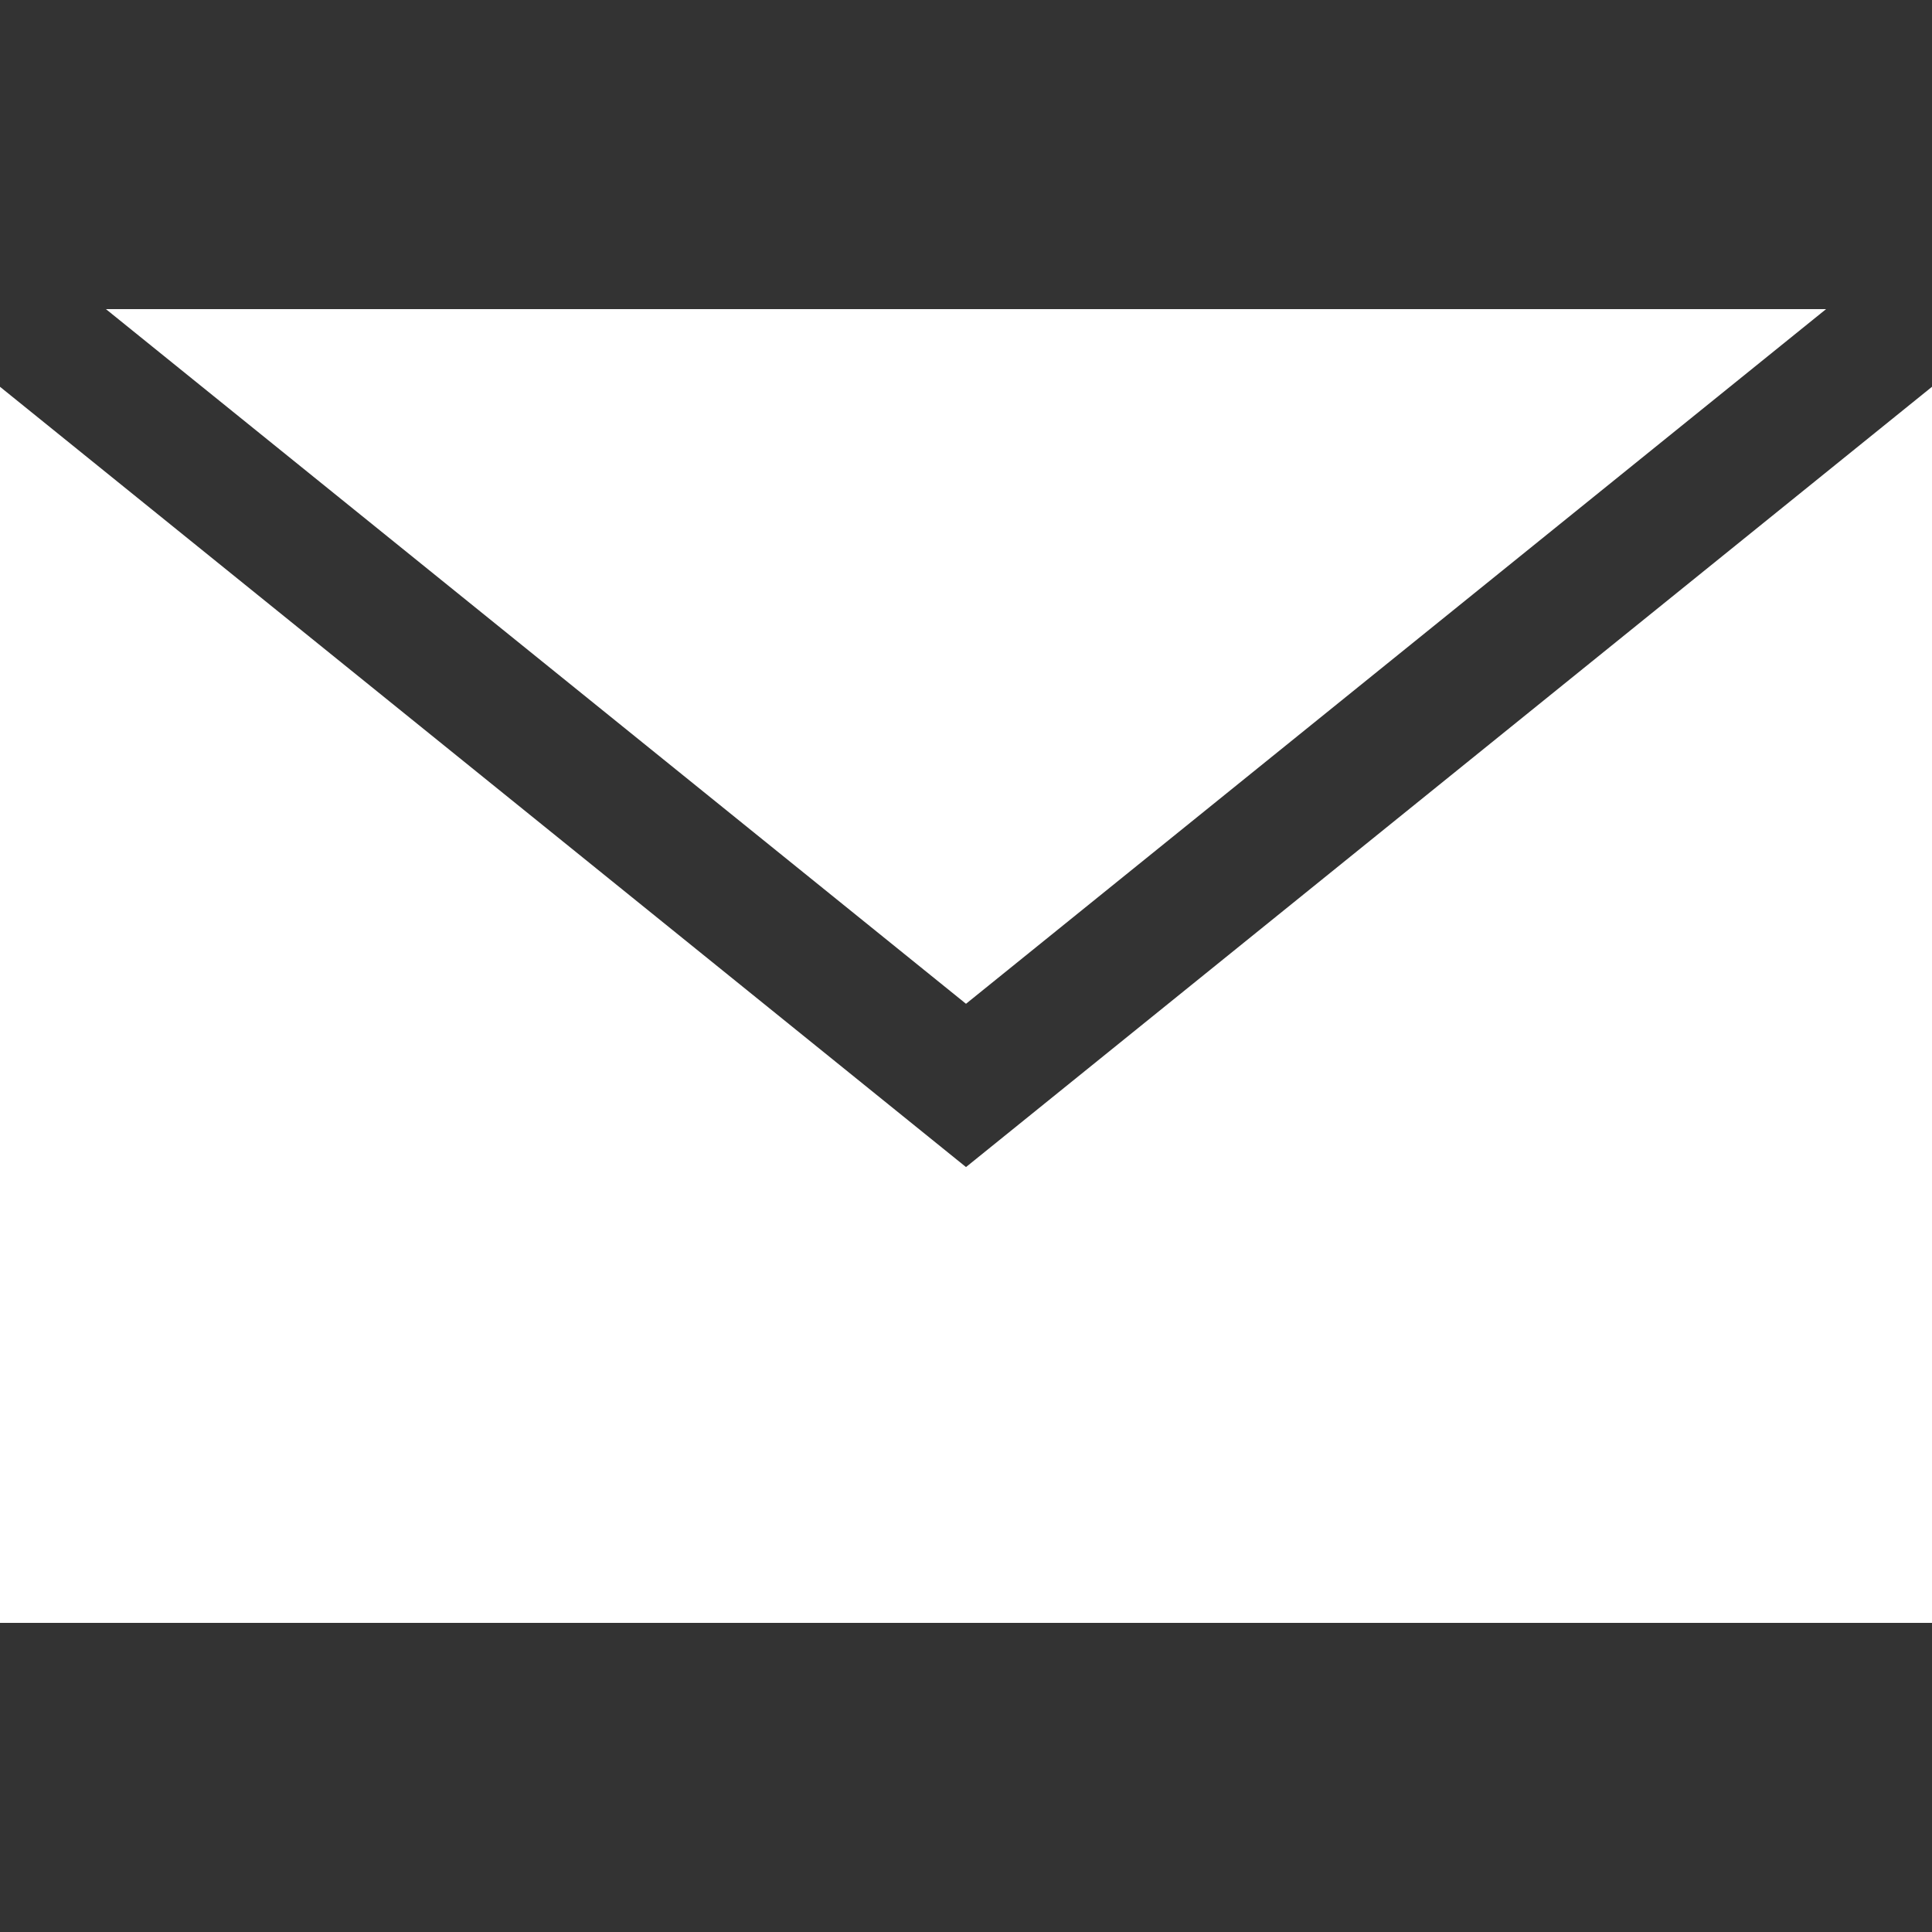
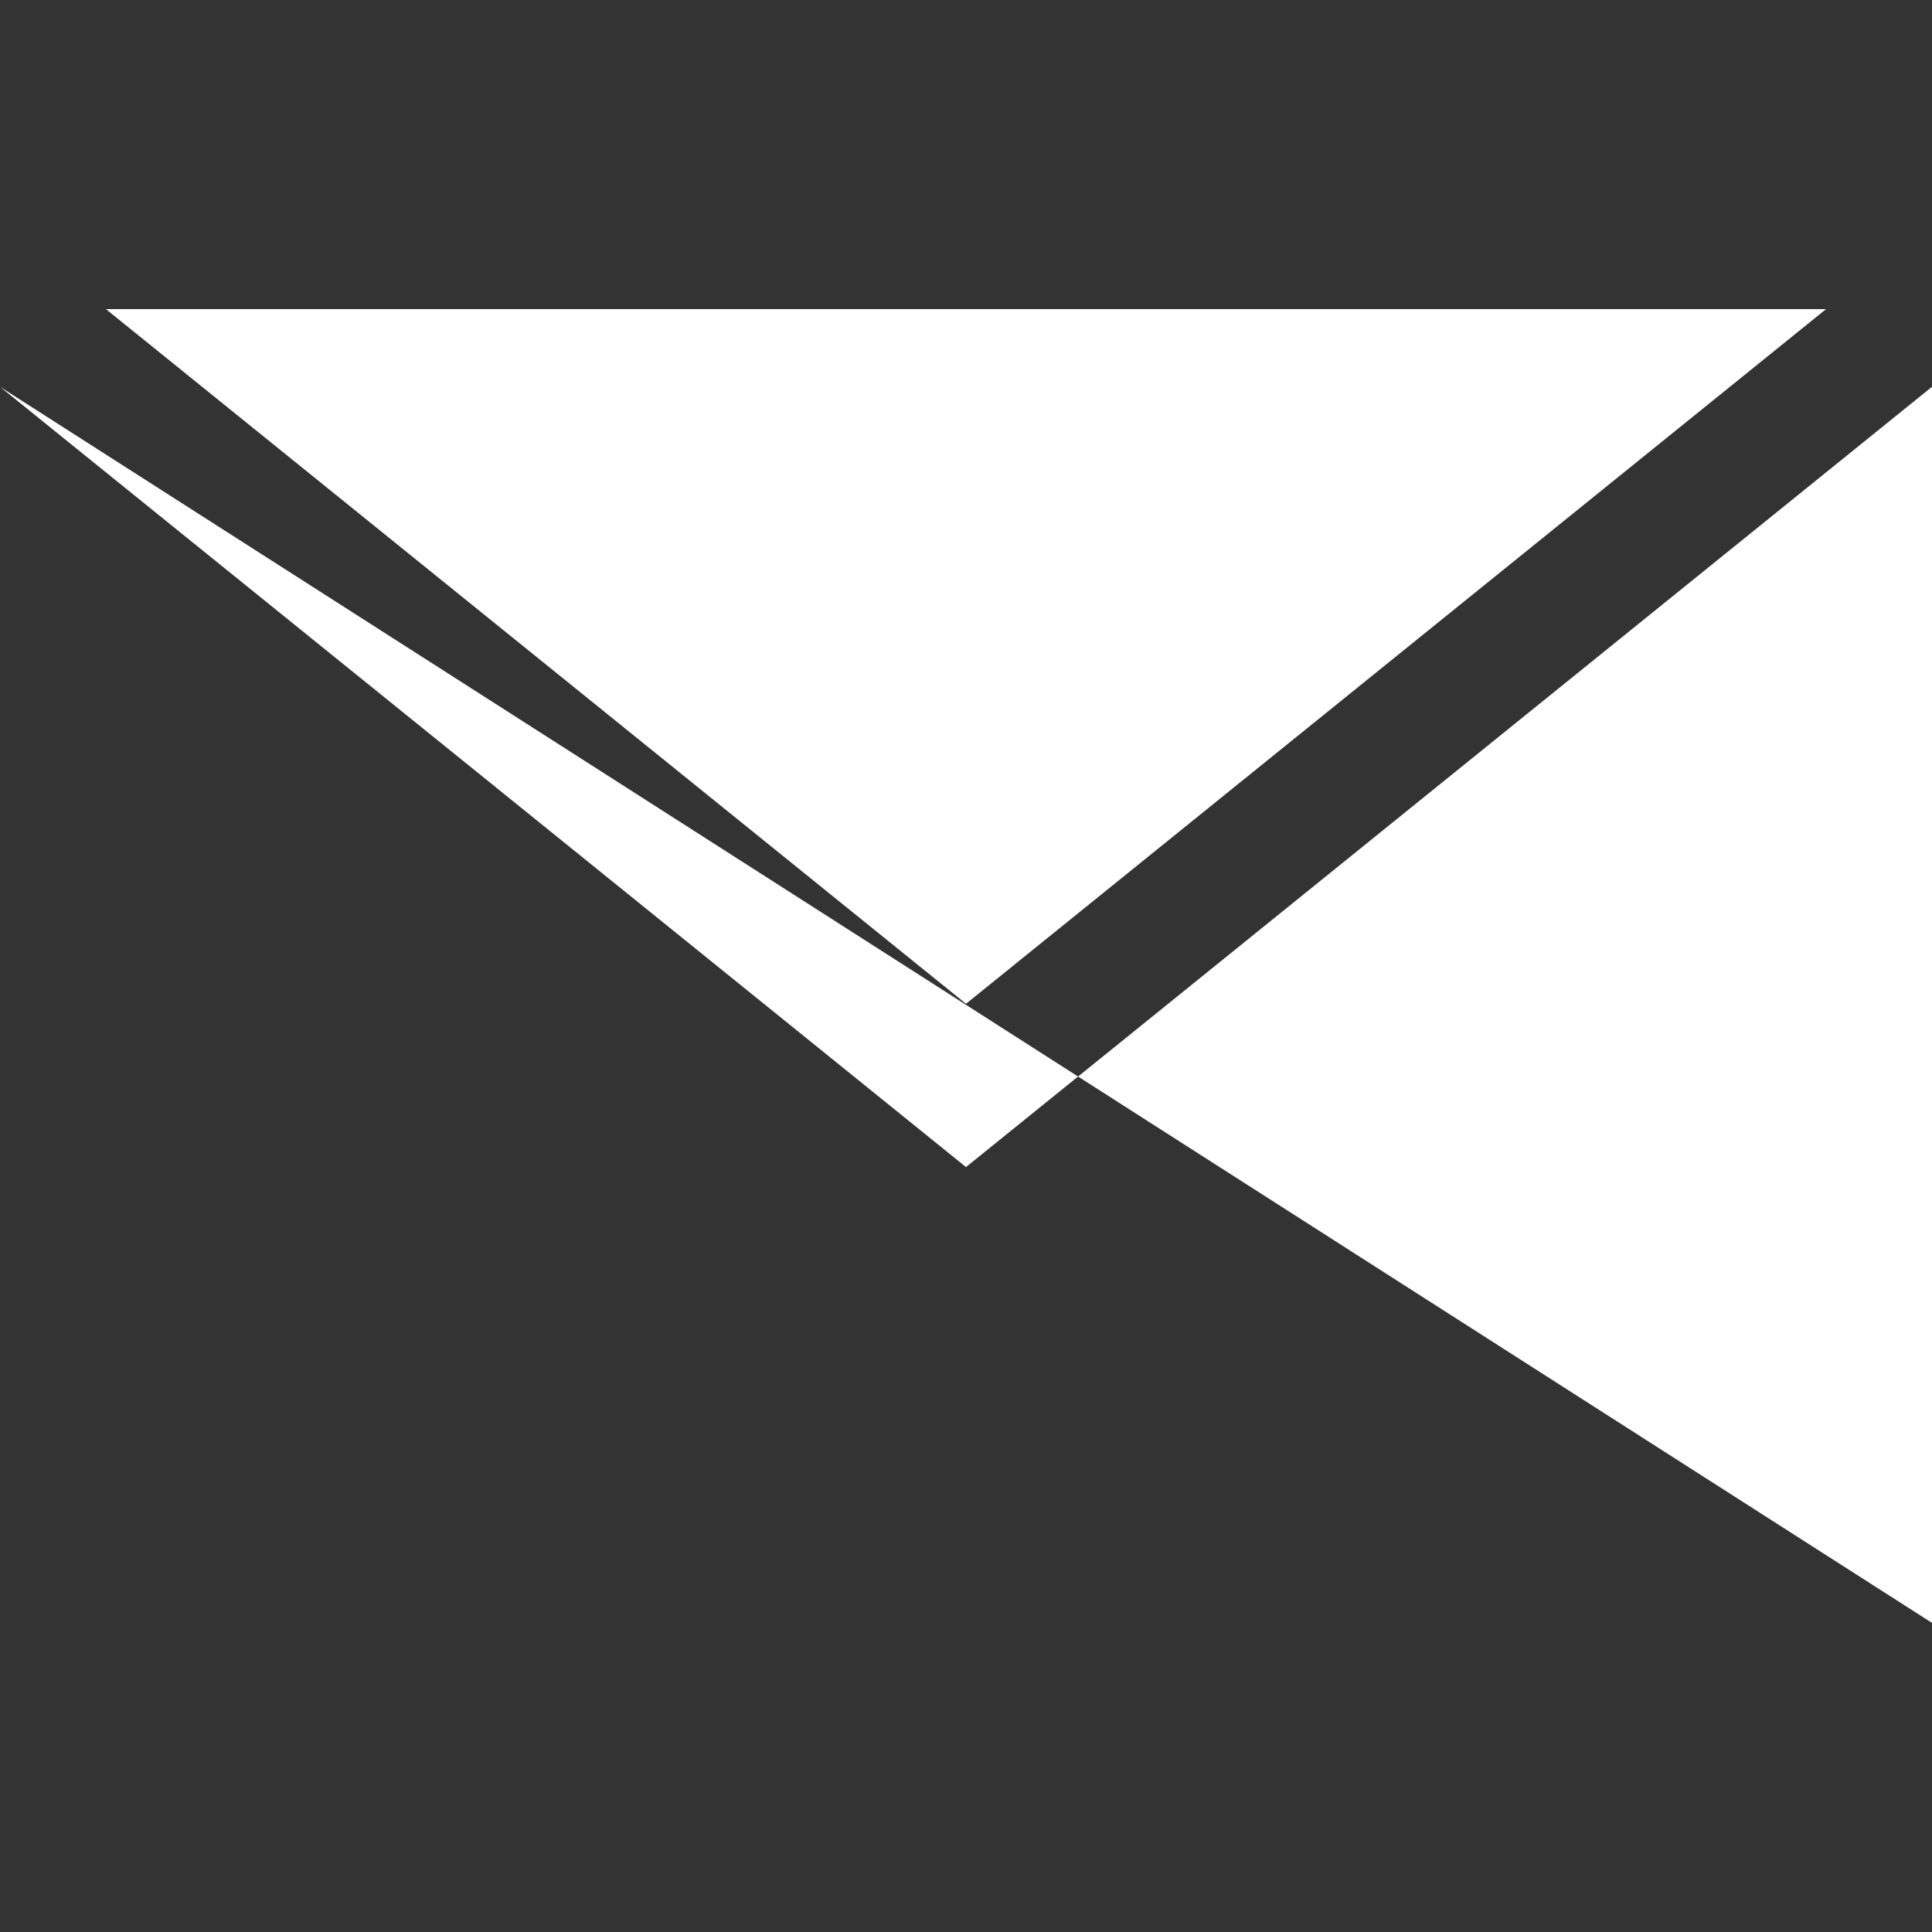
<svg xmlns="http://www.w3.org/2000/svg" width="70px" height="70px" viewBox="0 0 70 70" version="1.1">
  <rect x="0" y="0" width="70" height="70" fill="#333333" stroke="none" />
  <title>Email</title>
  <g id="Start-Page" stroke="none" stroke-width="1" fill="none" fill-rule="evenodd">
    <g id="Icon/Circle" fill="#FFFFFF" transform="translate(0, 11.2)">
      <g id="email" transform="translate(0, -0)">
-         <path d="M3.838,0 L35,25.169 L66.162,0 L3.838,0 Z M0,2.814 L0,47.6 L70,47.6 L70,2.814 L35,31.085 L0,2.814 Z" id="path3030" />
+         <path d="M3.838,0 L35,25.169 L66.162,0 L3.838,0 Z M0,2.814 L70,47.6 L70,2.814 L35,31.085 L0,2.814 Z" id="path3030" />
      </g>
    </g>
  </g>
</svg>